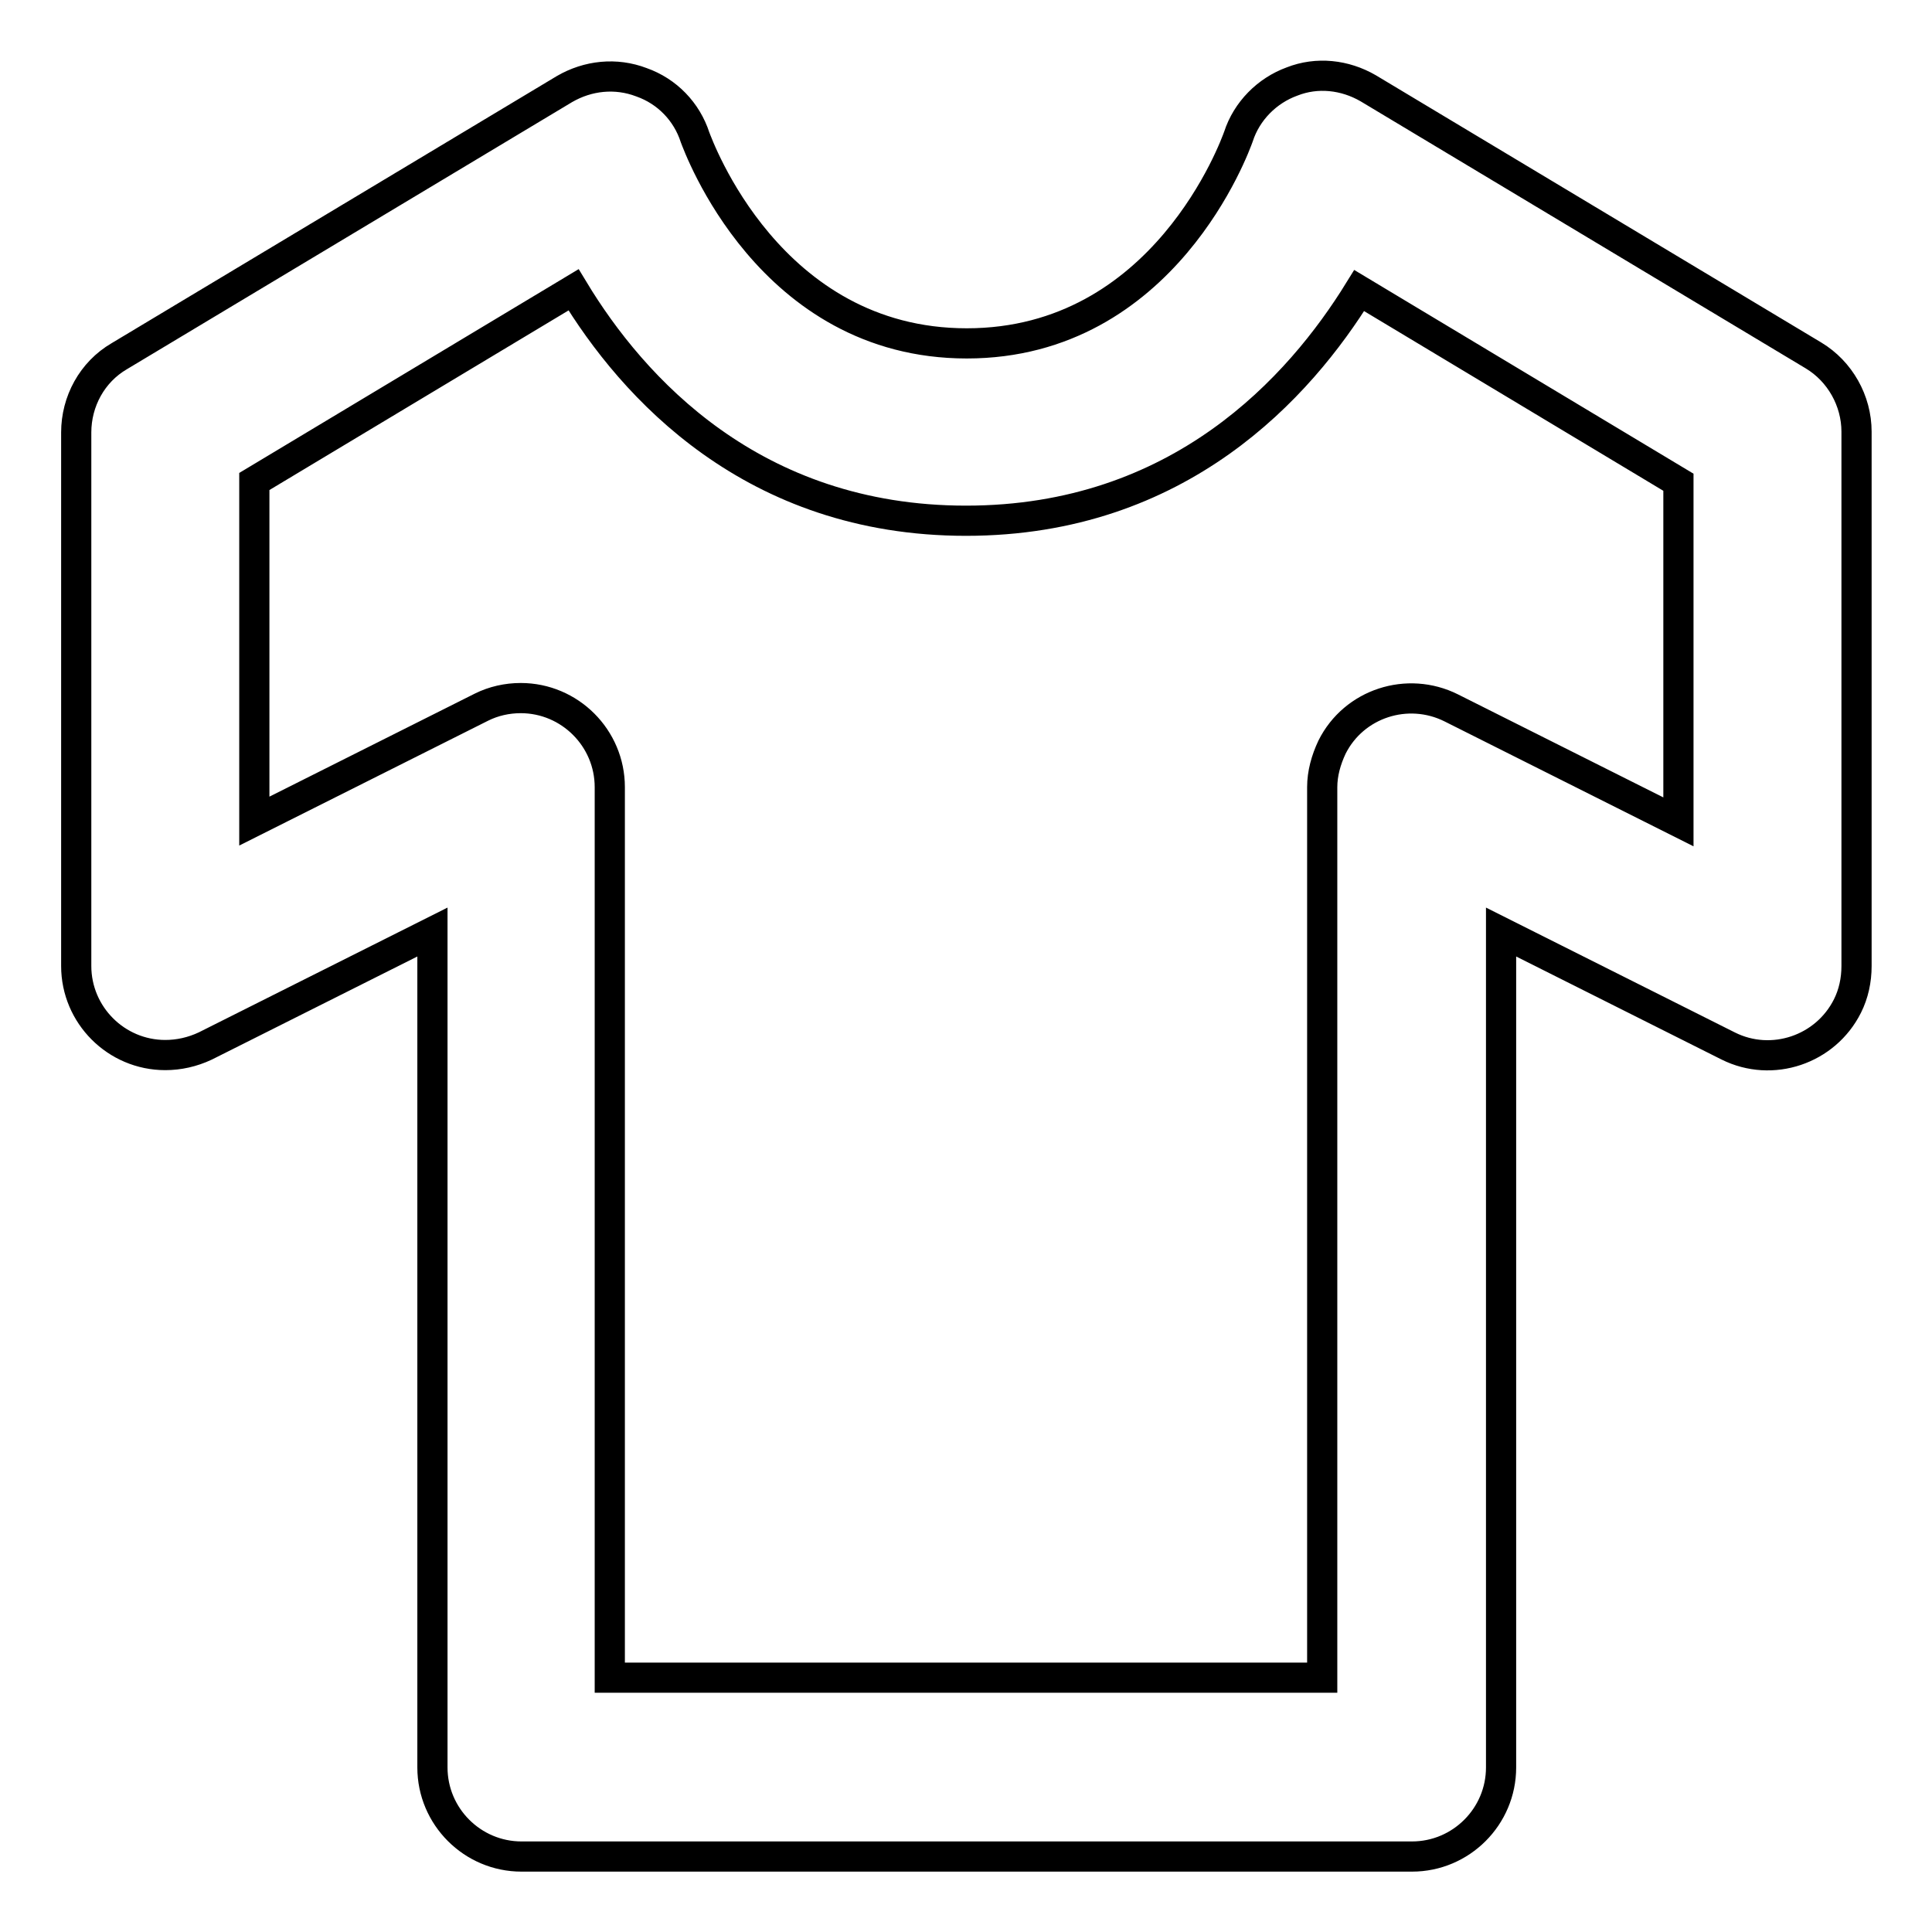
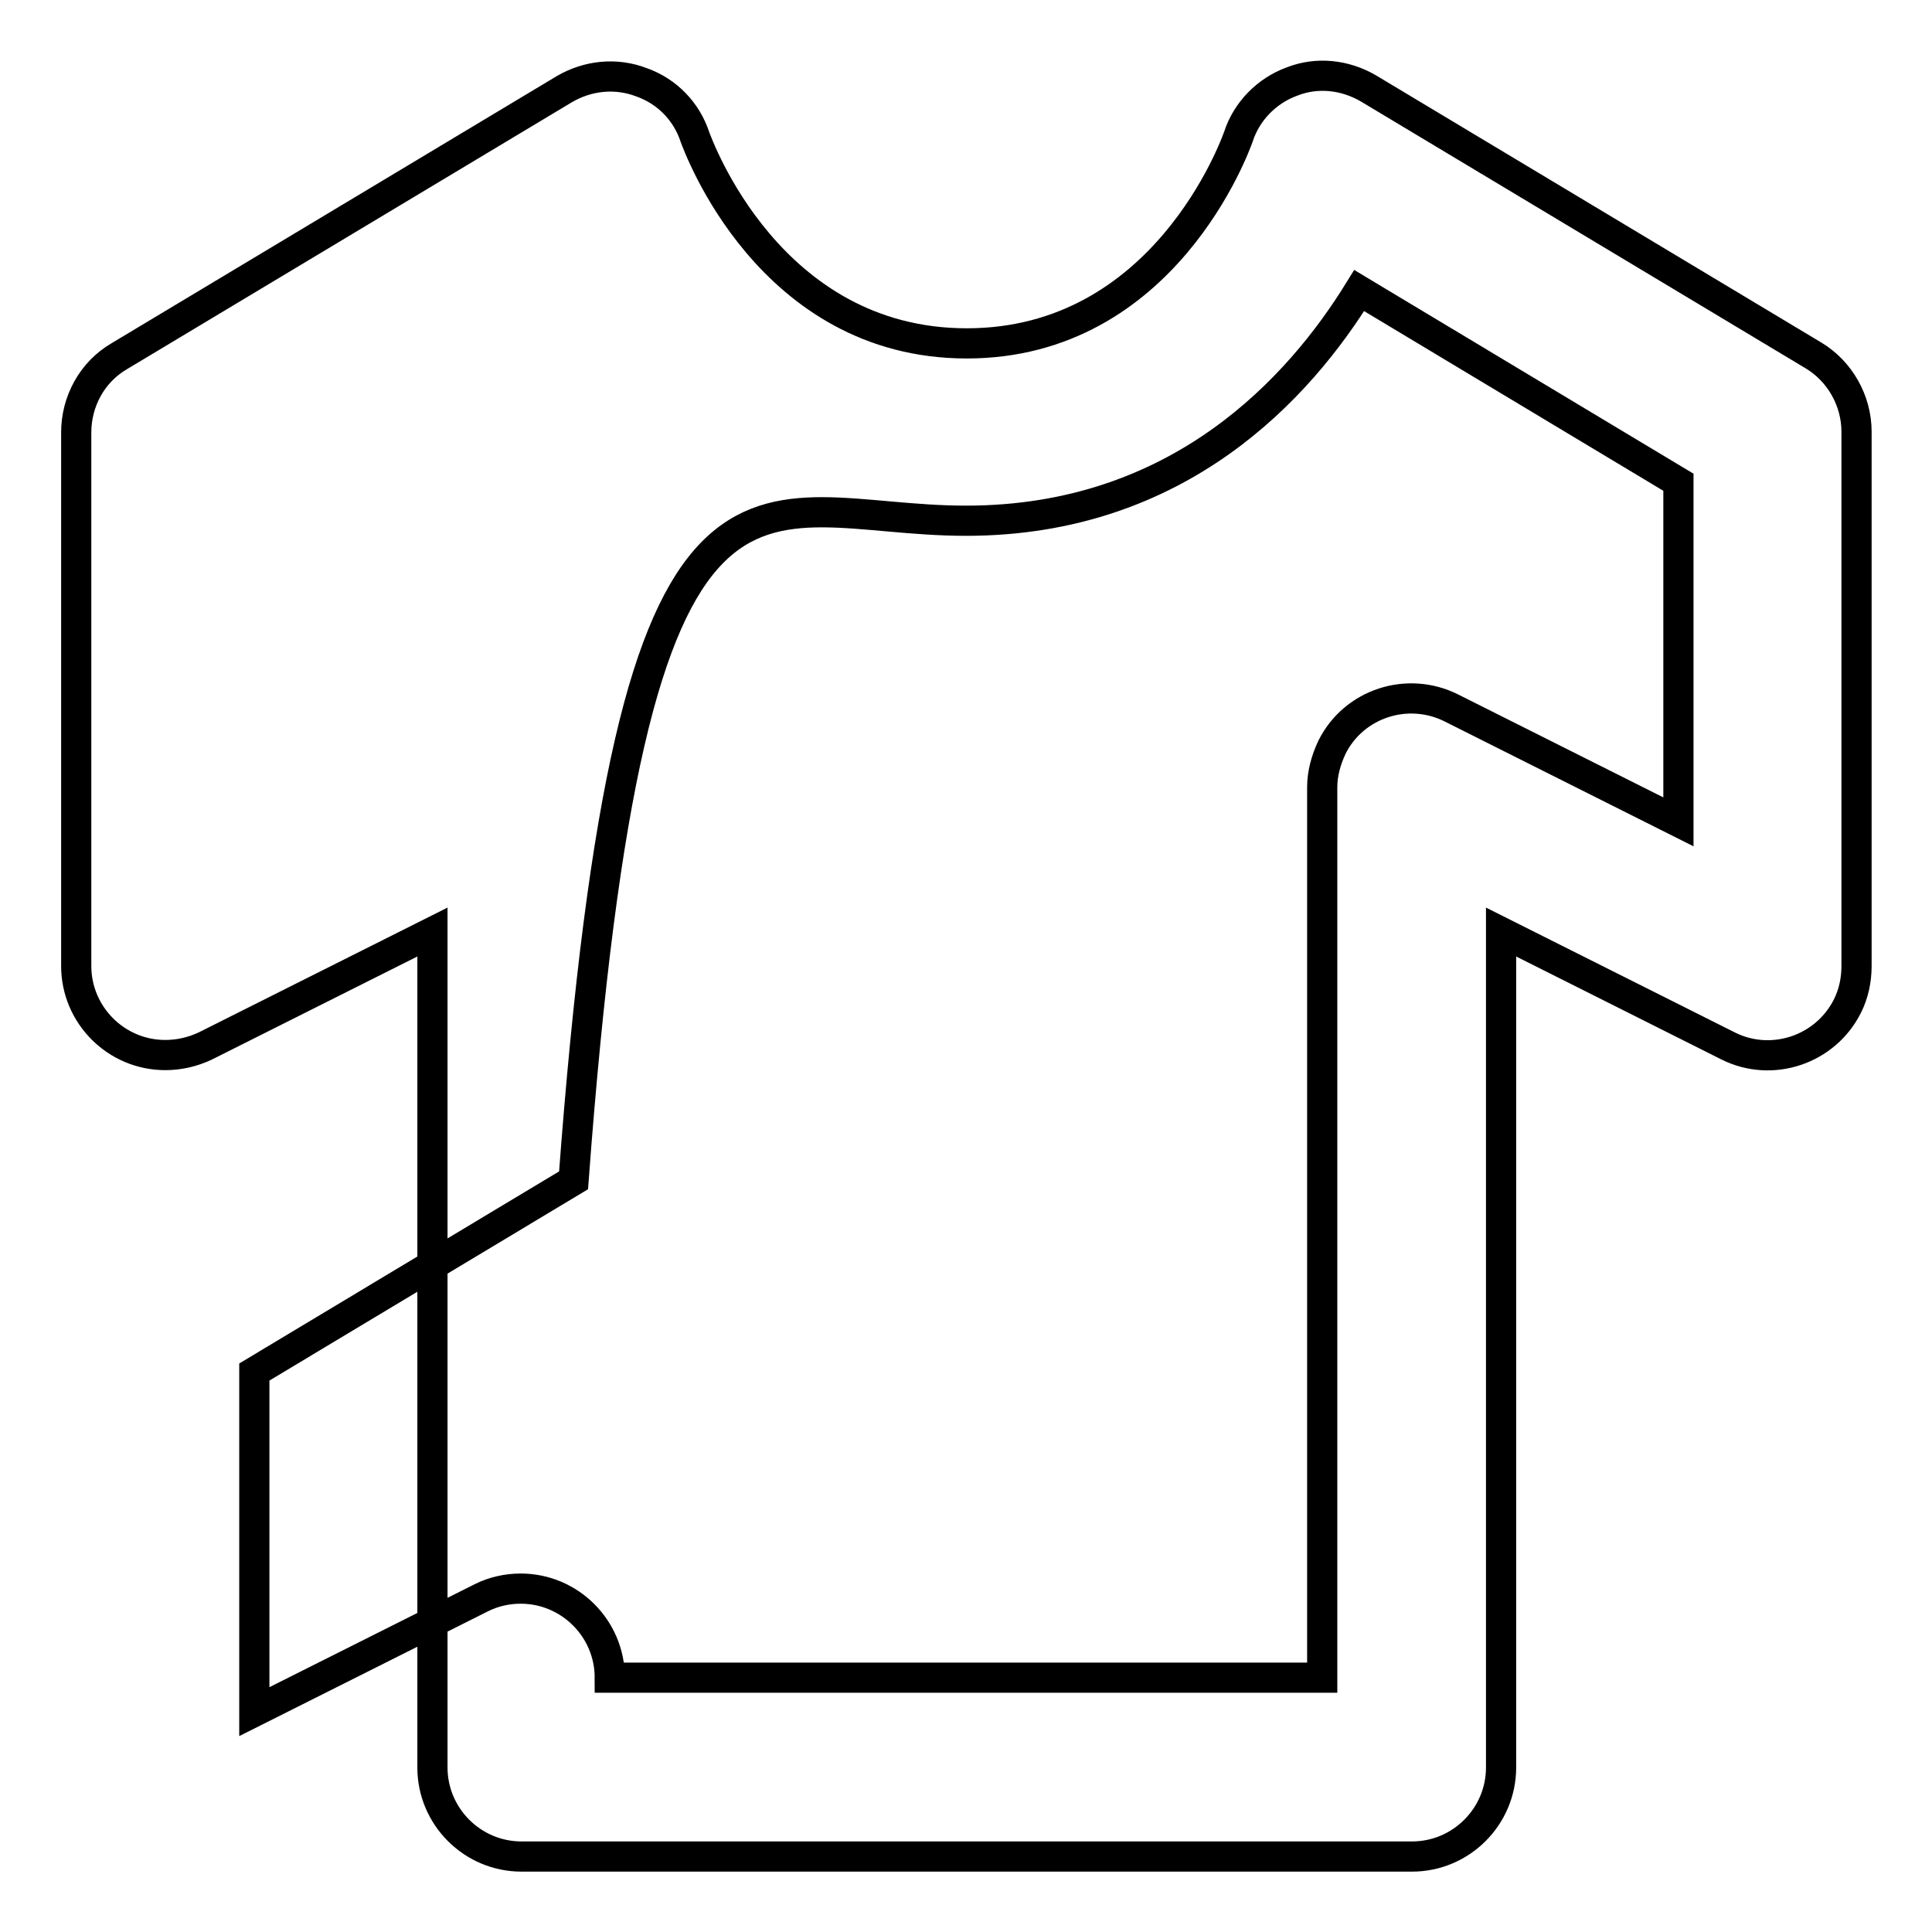
<svg xmlns="http://www.w3.org/2000/svg" version="1.1" x="0px" y="0px" viewBox="0 0 256 256" enable-background="new 0 0 256 256" xml:space="preserve">
  <g>
-     <path stroke-width="4" fill-opacity="0" stroke="#000000" d="M240.3,47.1l-59-35.4c-3.1-1.8-6.8-2.2-10.1-0.9c-3.3,1.2-6,3.9-7.1,7.3c-0.4,1.1-9.8,27.4-36,27.4 c-26.2,0-35.6-26.3-36-27.3c-1.1-3.4-3.7-6.1-7.1-7.3c-3.4-1.3-7.1-0.9-10.2,0.9l-59,35.4c-3.6,2.1-5.7,6-5.7,10.1V128 c0,6.5,5.3,11.8,11.8,11.8c1.8,0,3.6-0.4,5.3-1.2l30.1-15.1v110.7c0,6.5,5.3,11.8,11.8,11.8l0,0h118c6.5,0,11.8-5.3,11.8-11.8l0,0 V123.5l30.1,15.1c5.8,2.9,12.9,0.5,15.8-5.3c0.8-1.6,1.2-3.4,1.2-5.3V57.2C246,53.1,243.8,49.2,240.3,47.1z M222.4,108.9 l-30.1-15.1c-5.8-2.9-12.9-0.6-15.8,5.2c-0.8,1.7-1.3,3.5-1.3,5.3v118H80.8v-118c0-6.5-5.3-11.8-11.8-11.8c-1.8,0-3.6,0.4-5.2,1.2 l-30.1,15.1v-45l42.3-25.4C83.8,51.3,99.7,69,128,69c28.3,0,44.2-17.7,52.1-30.5l42.3,25.4V108.9z" />
+     <path stroke-width="4" fill-opacity="0" stroke="#000000" d="M240.3,47.1l-59-35.4c-3.1-1.8-6.8-2.2-10.1-0.9c-3.3,1.2-6,3.9-7.1,7.3c-0.4,1.1-9.8,27.4-36,27.4 c-26.2,0-35.6-26.3-36-27.3c-1.1-3.4-3.7-6.1-7.1-7.3c-3.4-1.3-7.1-0.9-10.2,0.9l-59,35.4c-3.6,2.1-5.7,6-5.7,10.1V128 c0,6.5,5.3,11.8,11.8,11.8c1.8,0,3.6-0.4,5.3-1.2l30.1-15.1v110.7c0,6.5,5.3,11.8,11.8,11.8l0,0h118c6.5,0,11.8-5.3,11.8-11.8l0,0 V123.5l30.1,15.1c5.8,2.9,12.9,0.5,15.8-5.3c0.8-1.6,1.2-3.4,1.2-5.3V57.2C246,53.1,243.8,49.2,240.3,47.1z M222.4,108.9 l-30.1-15.1c-5.8-2.9-12.9-0.6-15.8,5.2c-0.8,1.7-1.3,3.5-1.3,5.3v118H80.8c0-6.5-5.3-11.8-11.8-11.8c-1.8,0-3.6,0.4-5.2,1.2 l-30.1,15.1v-45l42.3-25.4C83.8,51.3,99.7,69,128,69c28.3,0,44.2-17.7,52.1-30.5l42.3,25.4V108.9z" />
  </g>
</svg>